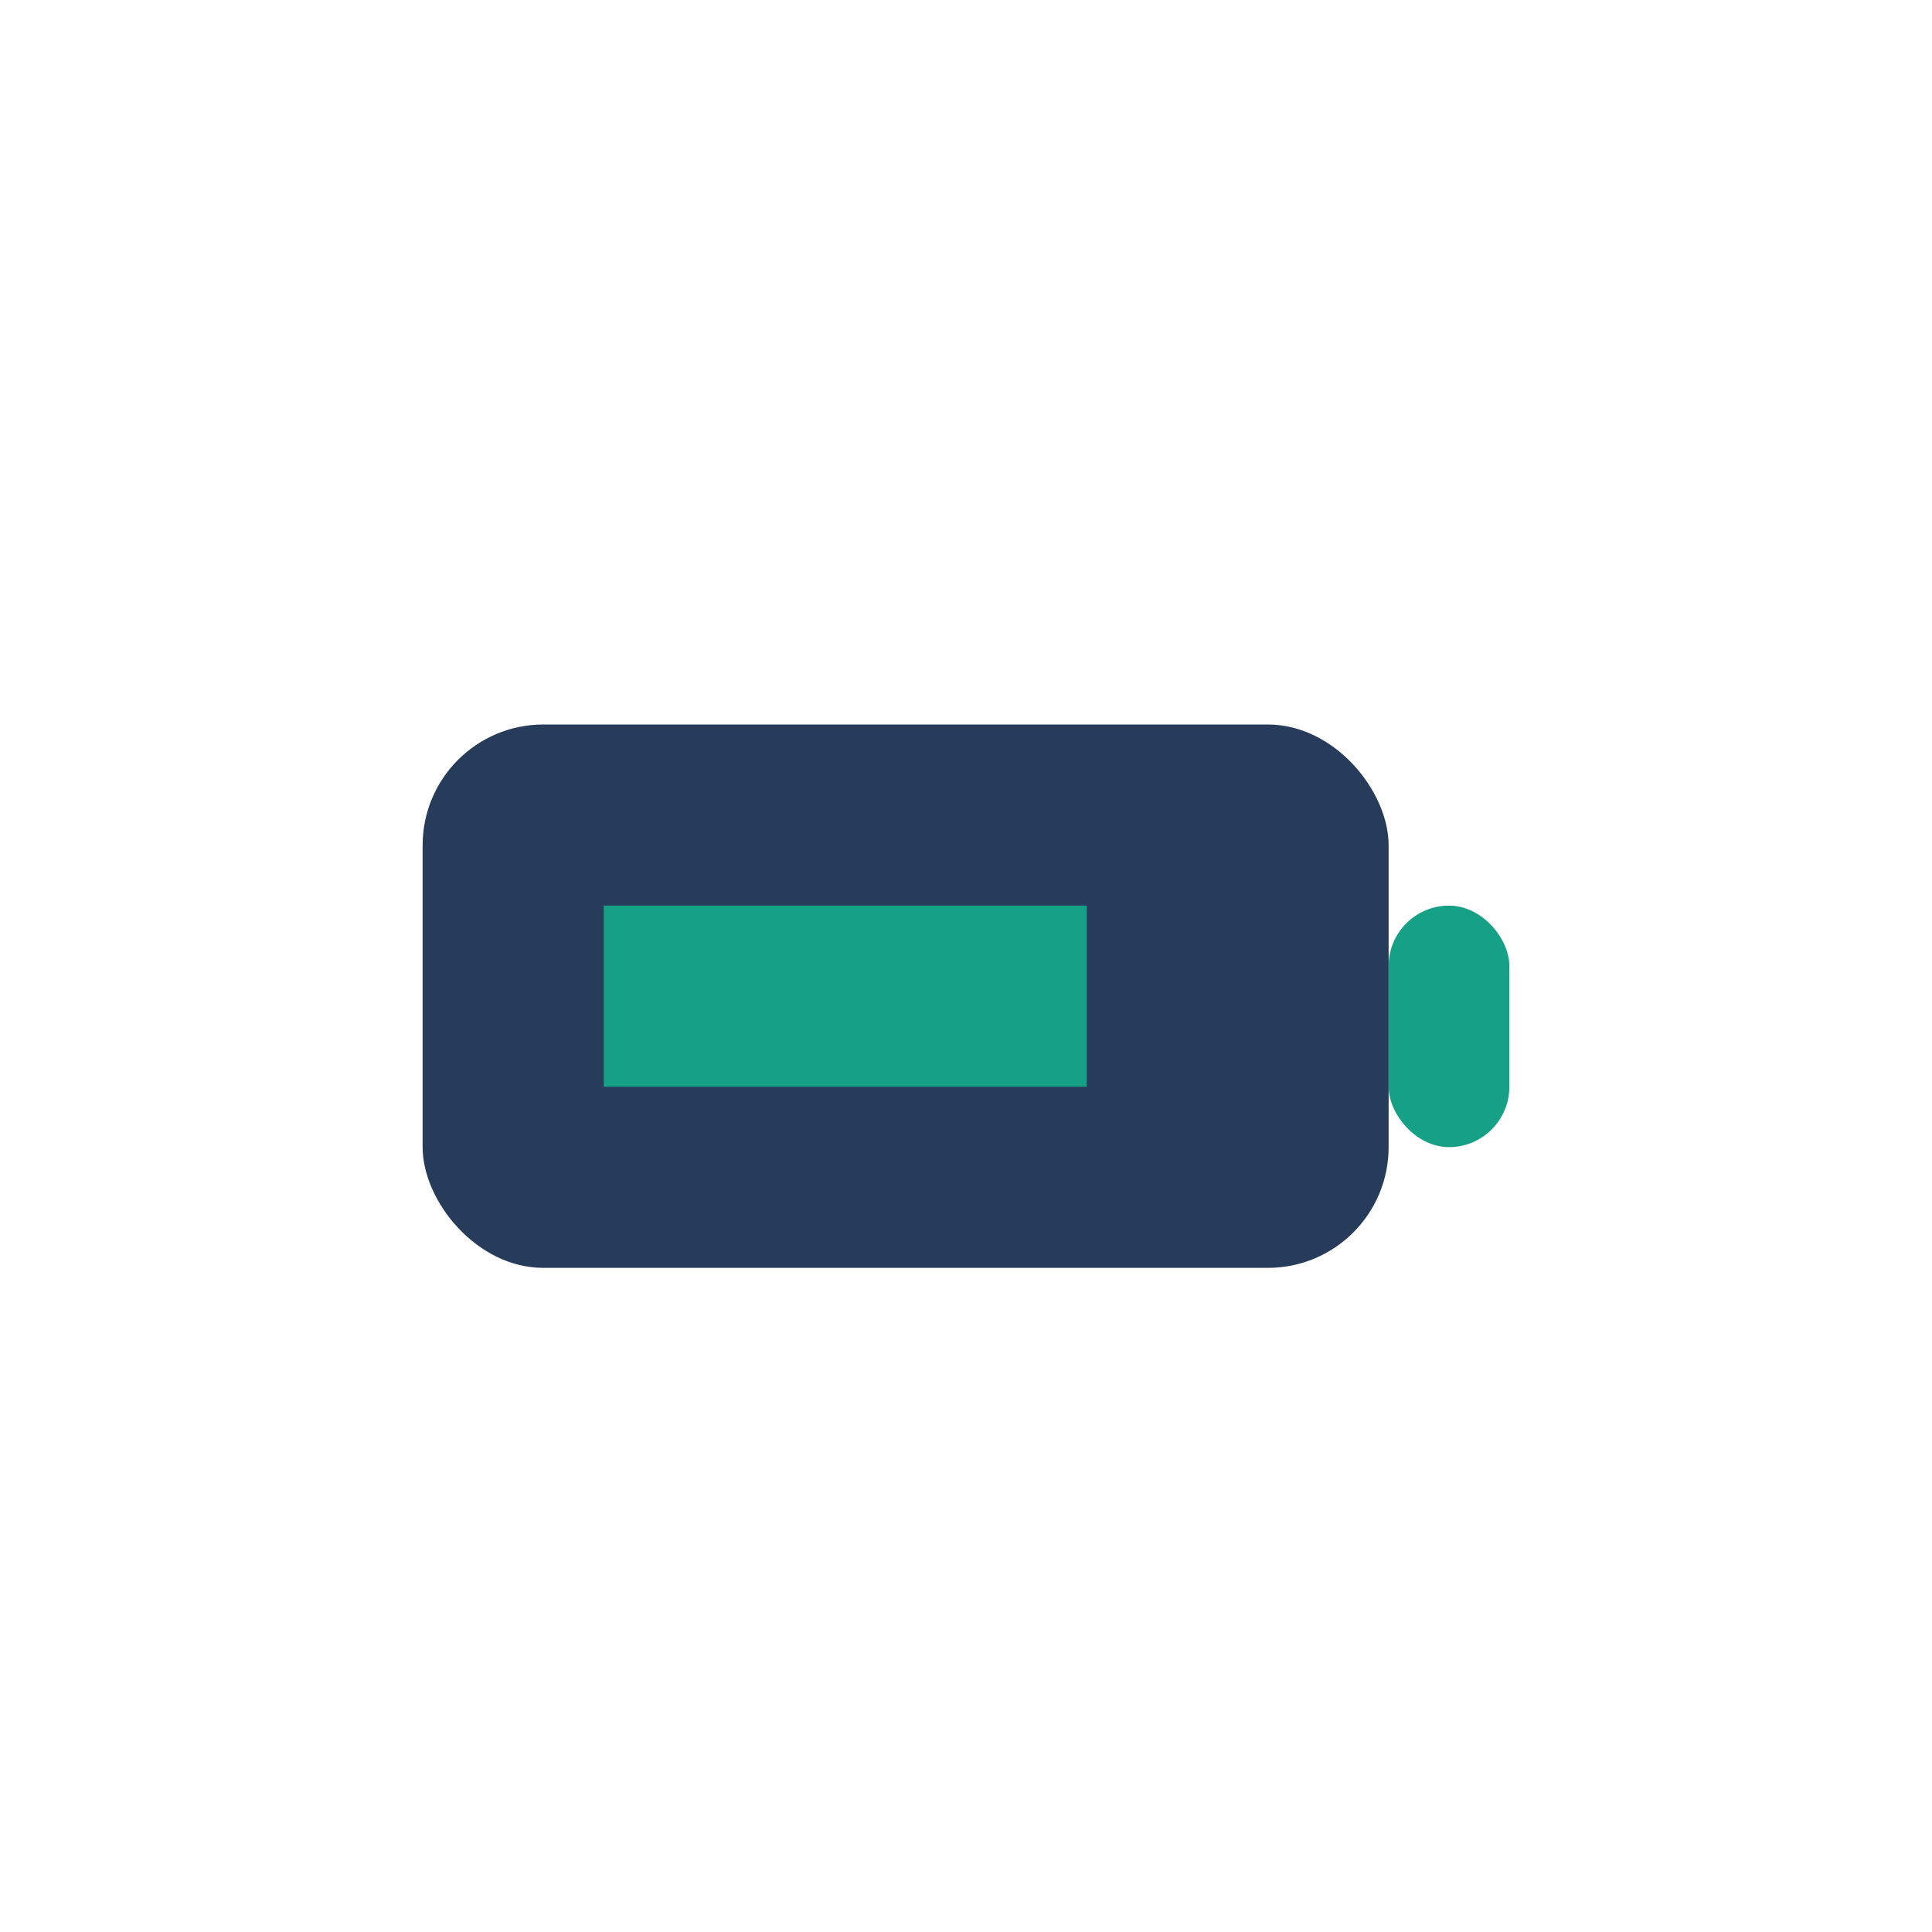
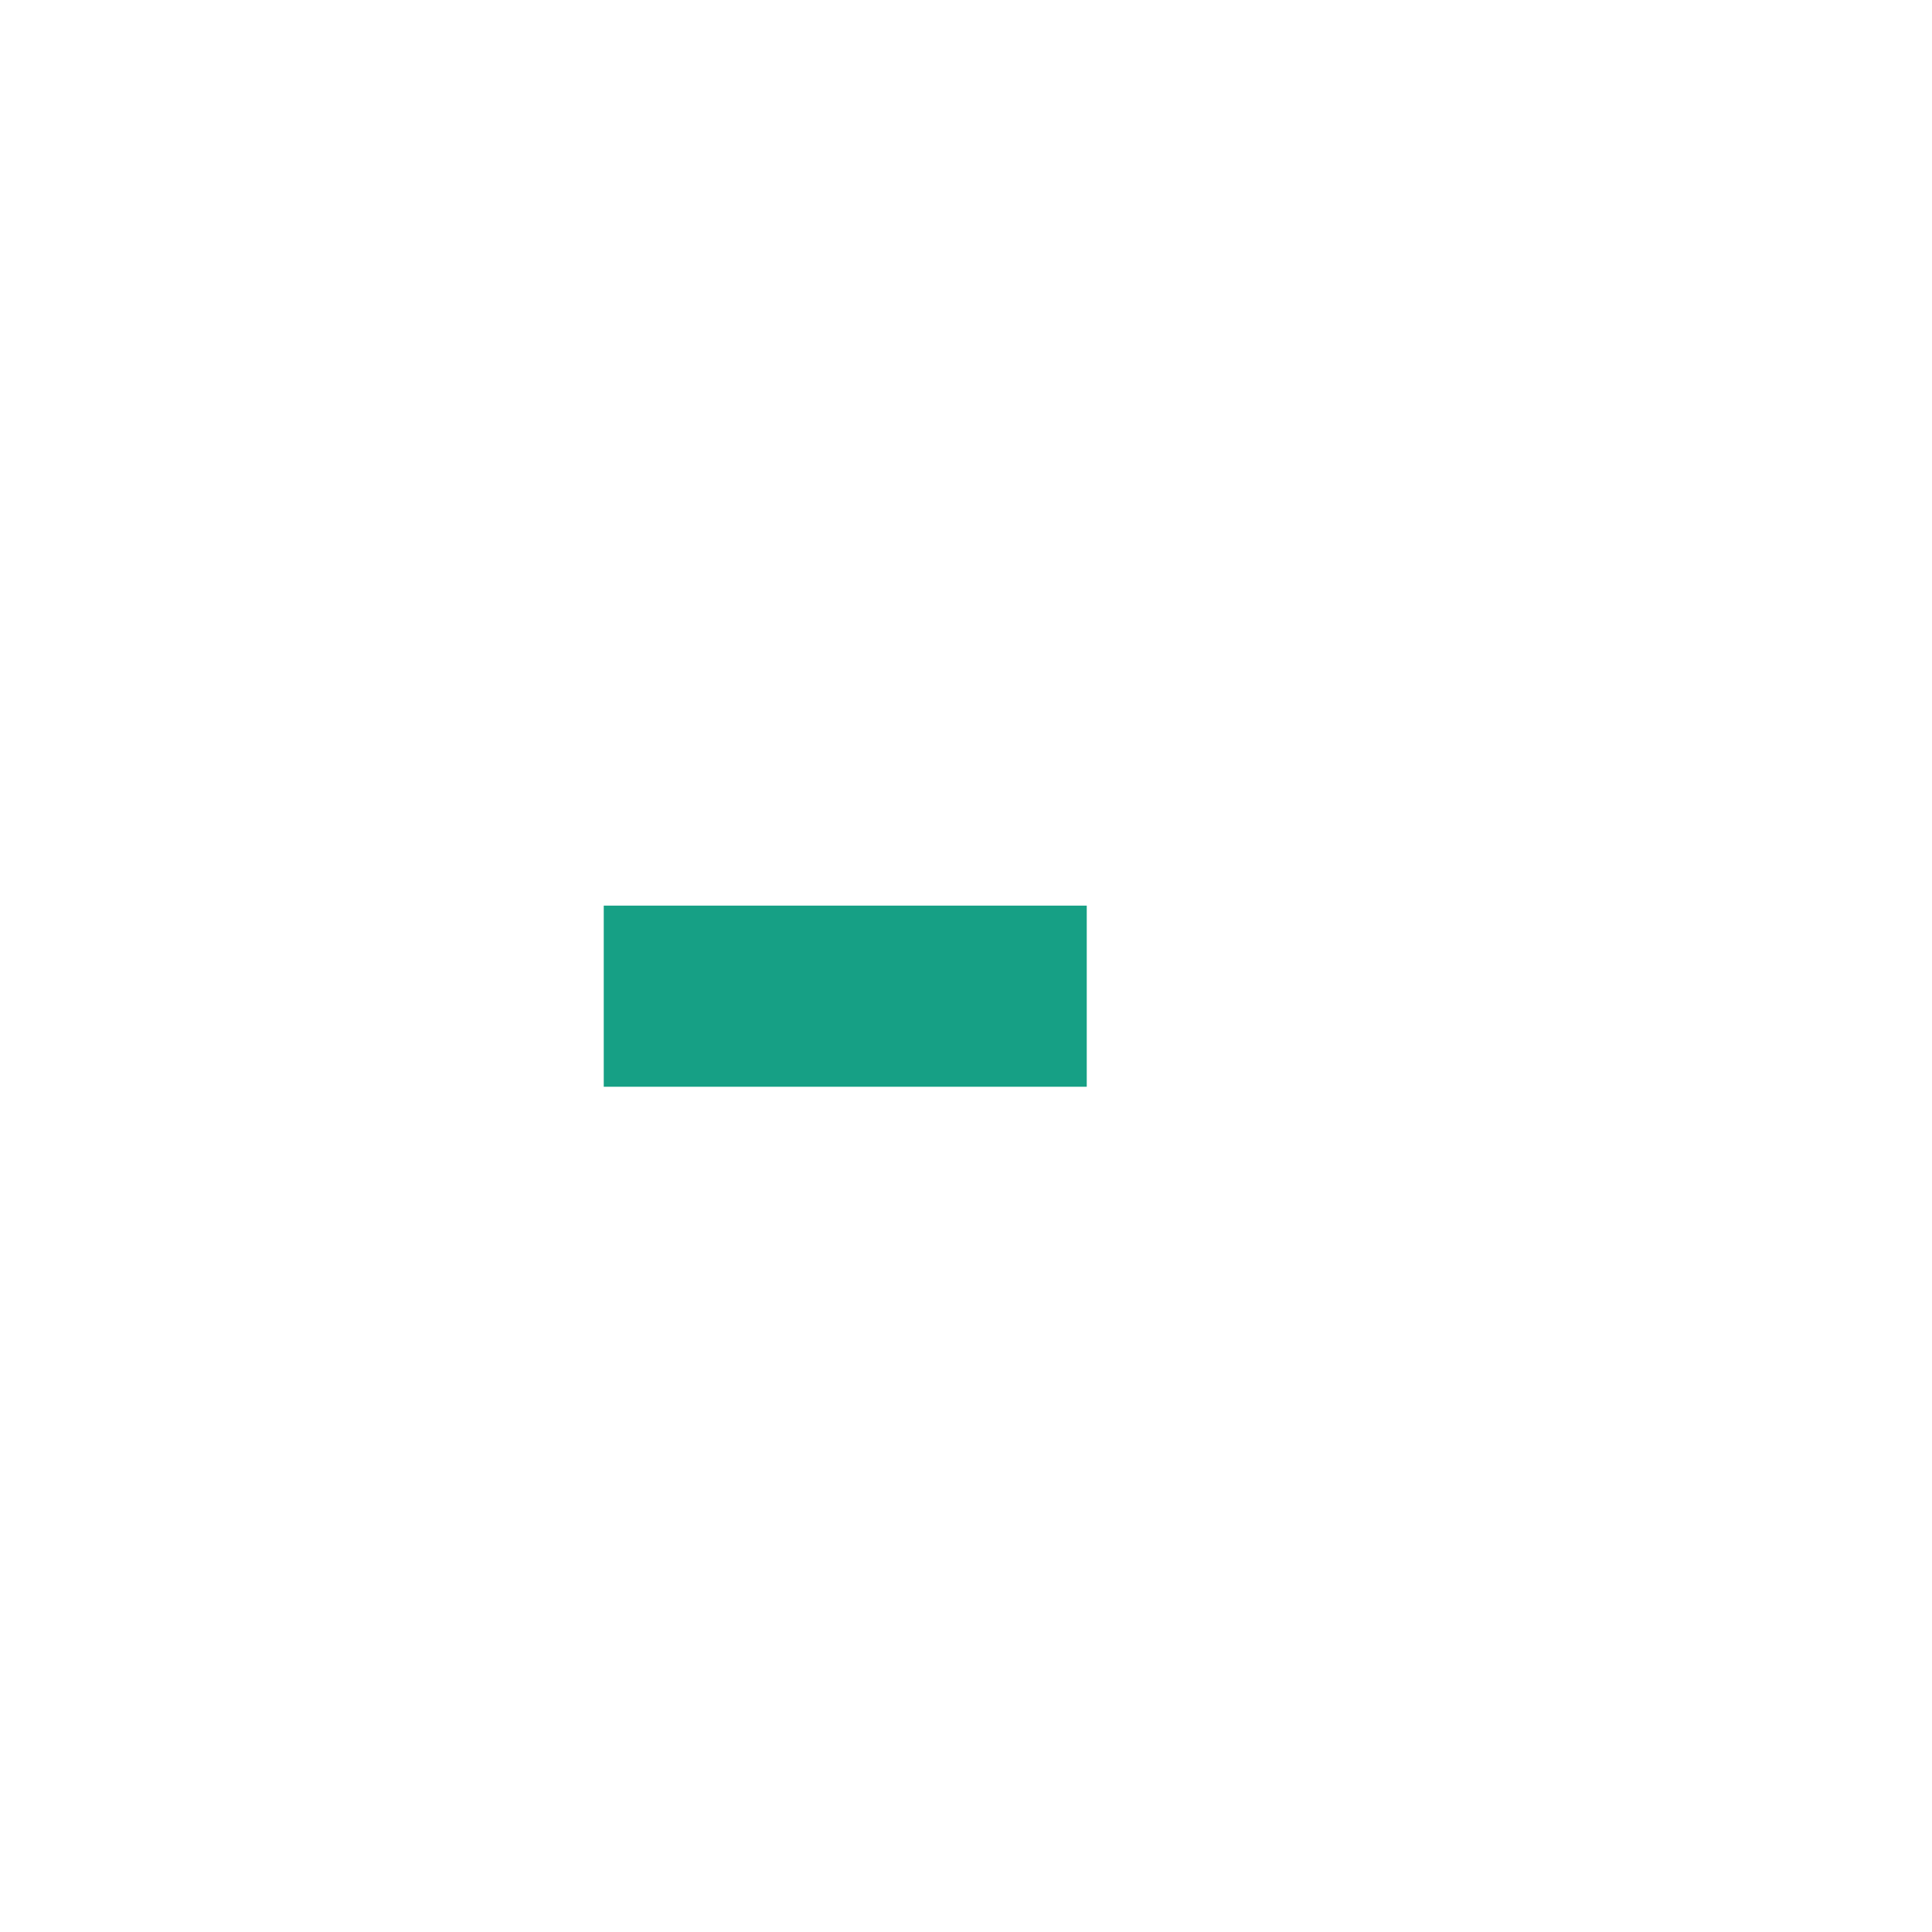
<svg xmlns="http://www.w3.org/2000/svg" width="32" height="32" viewBox="0 0 32 32">
-   <rect x="7" y="12" width="16" height="9" rx="2" fill="#273C5B" />
-   <rect x="23" y="15" width="2" height="4" rx="1" fill="#16A085" />
  <rect x="10" y="15" width="8" height="3" fill="#16A085" />
</svg>